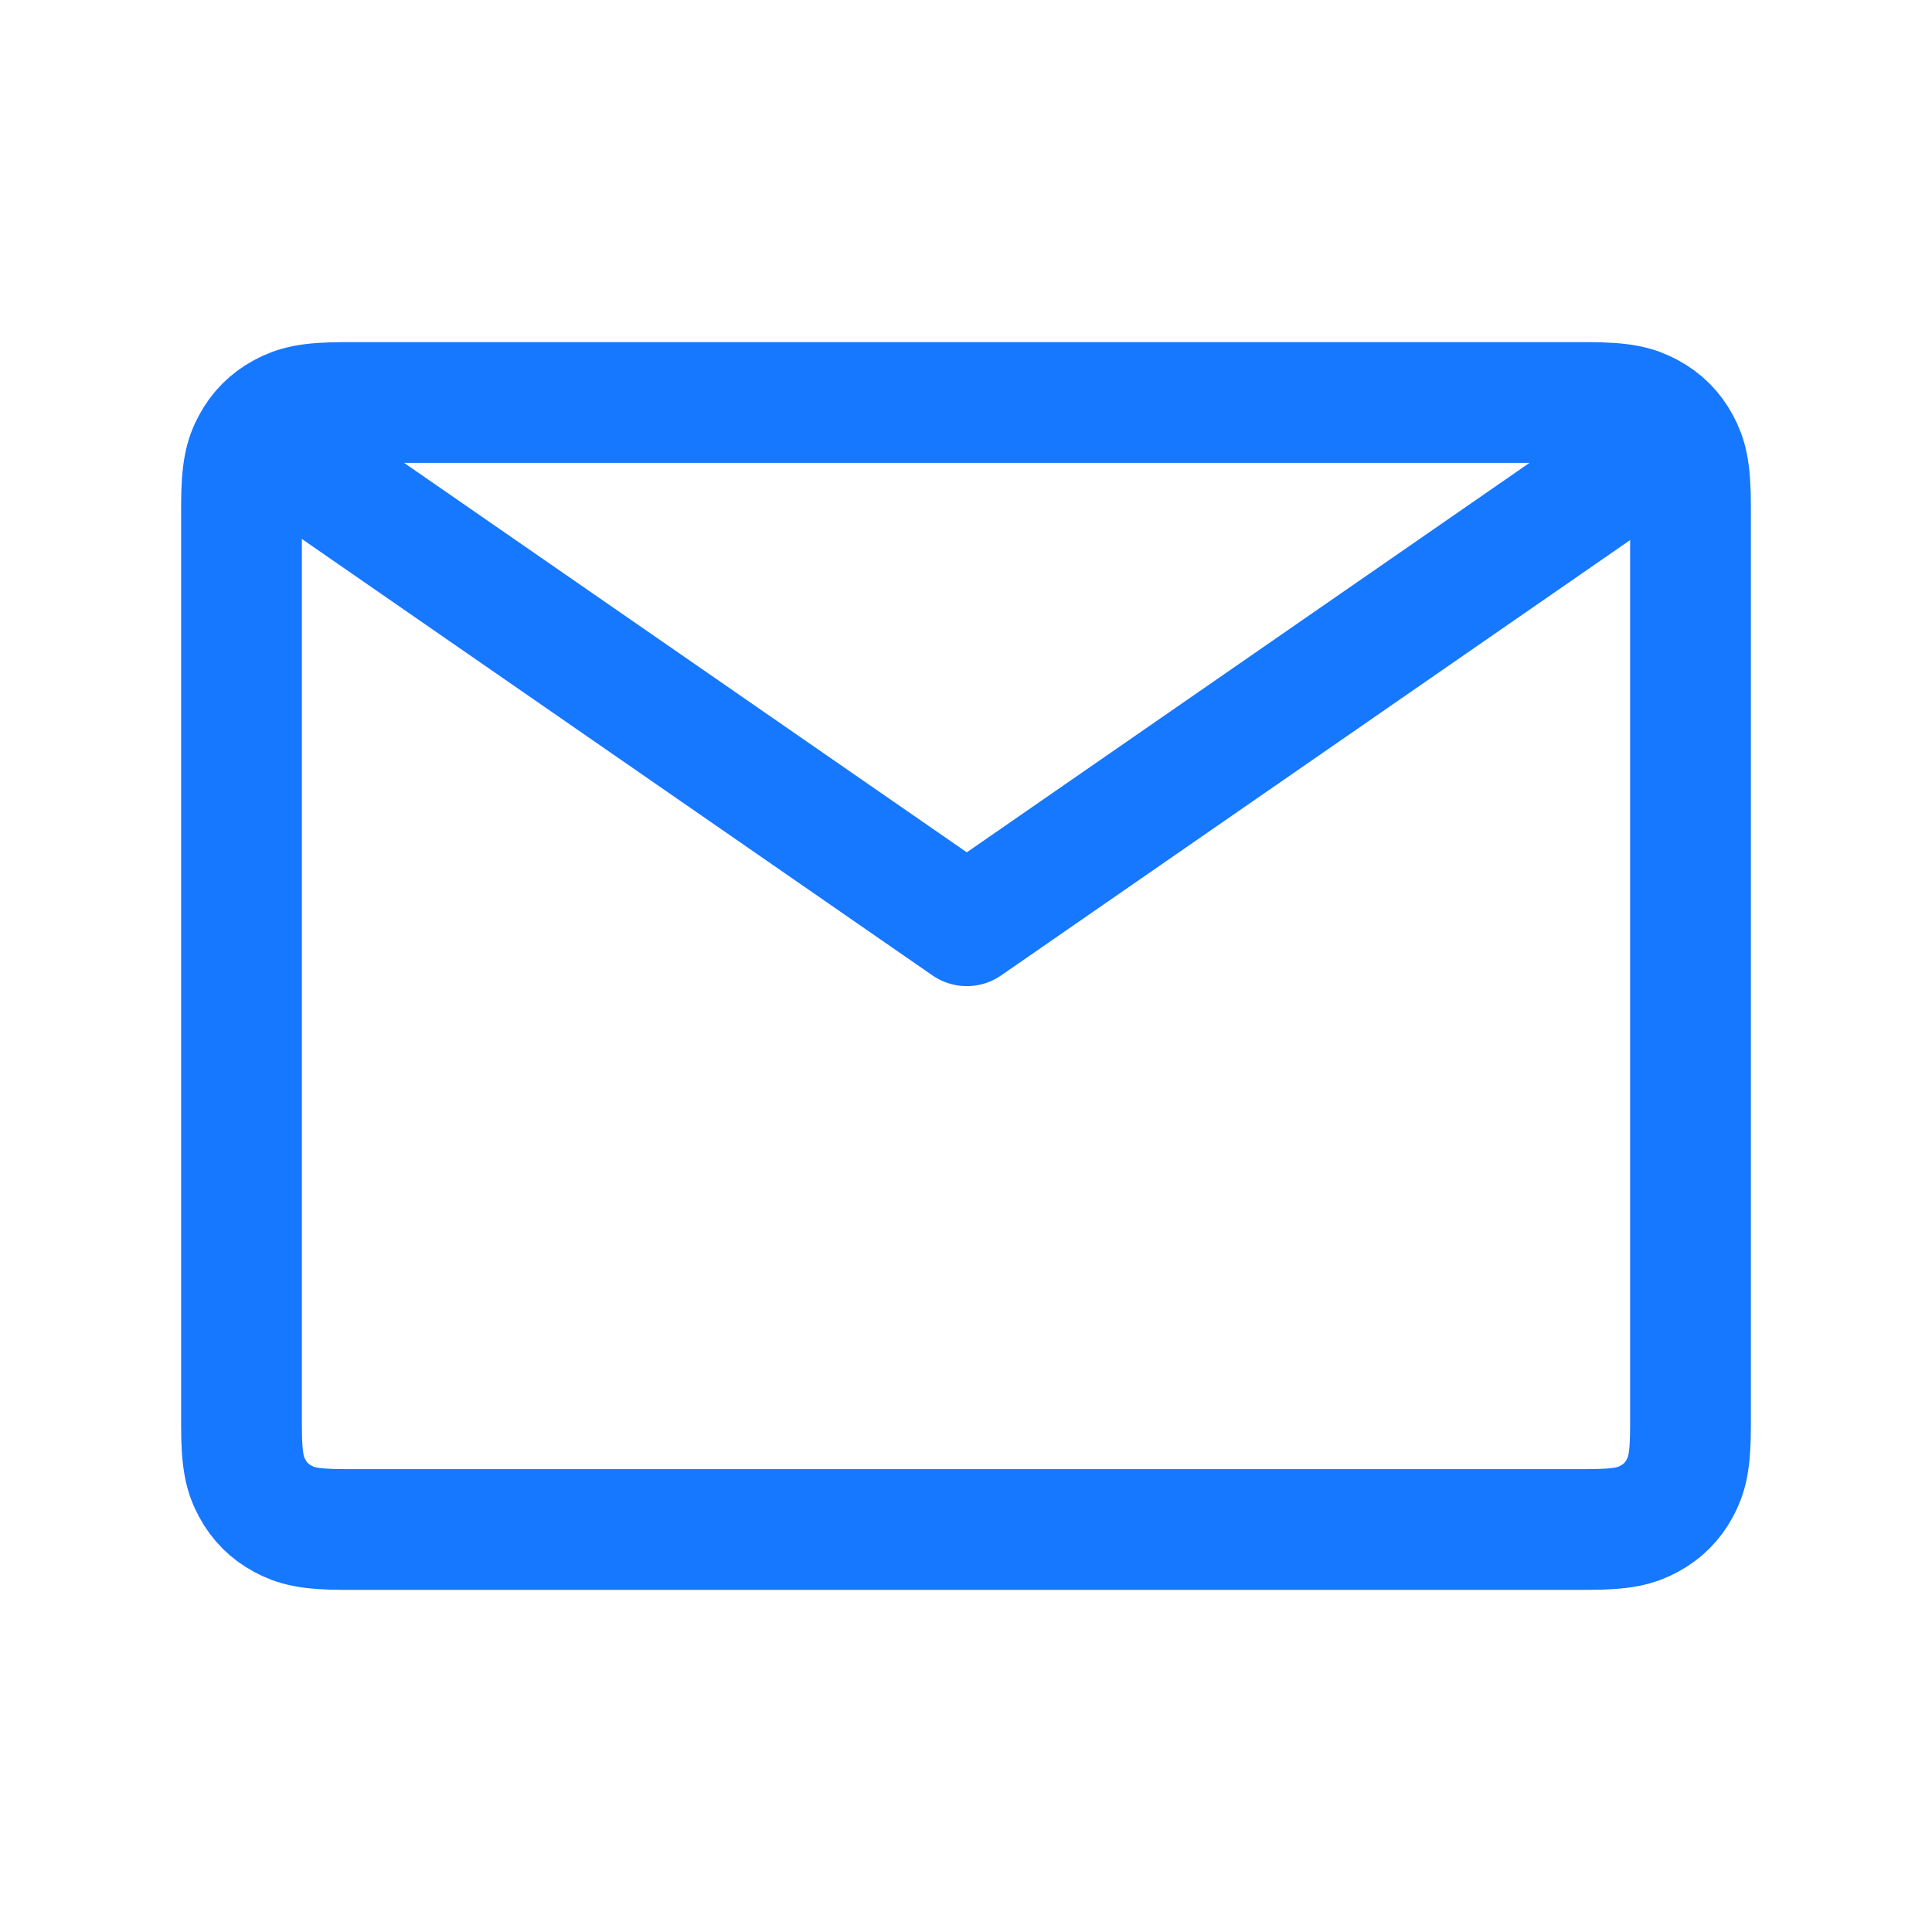
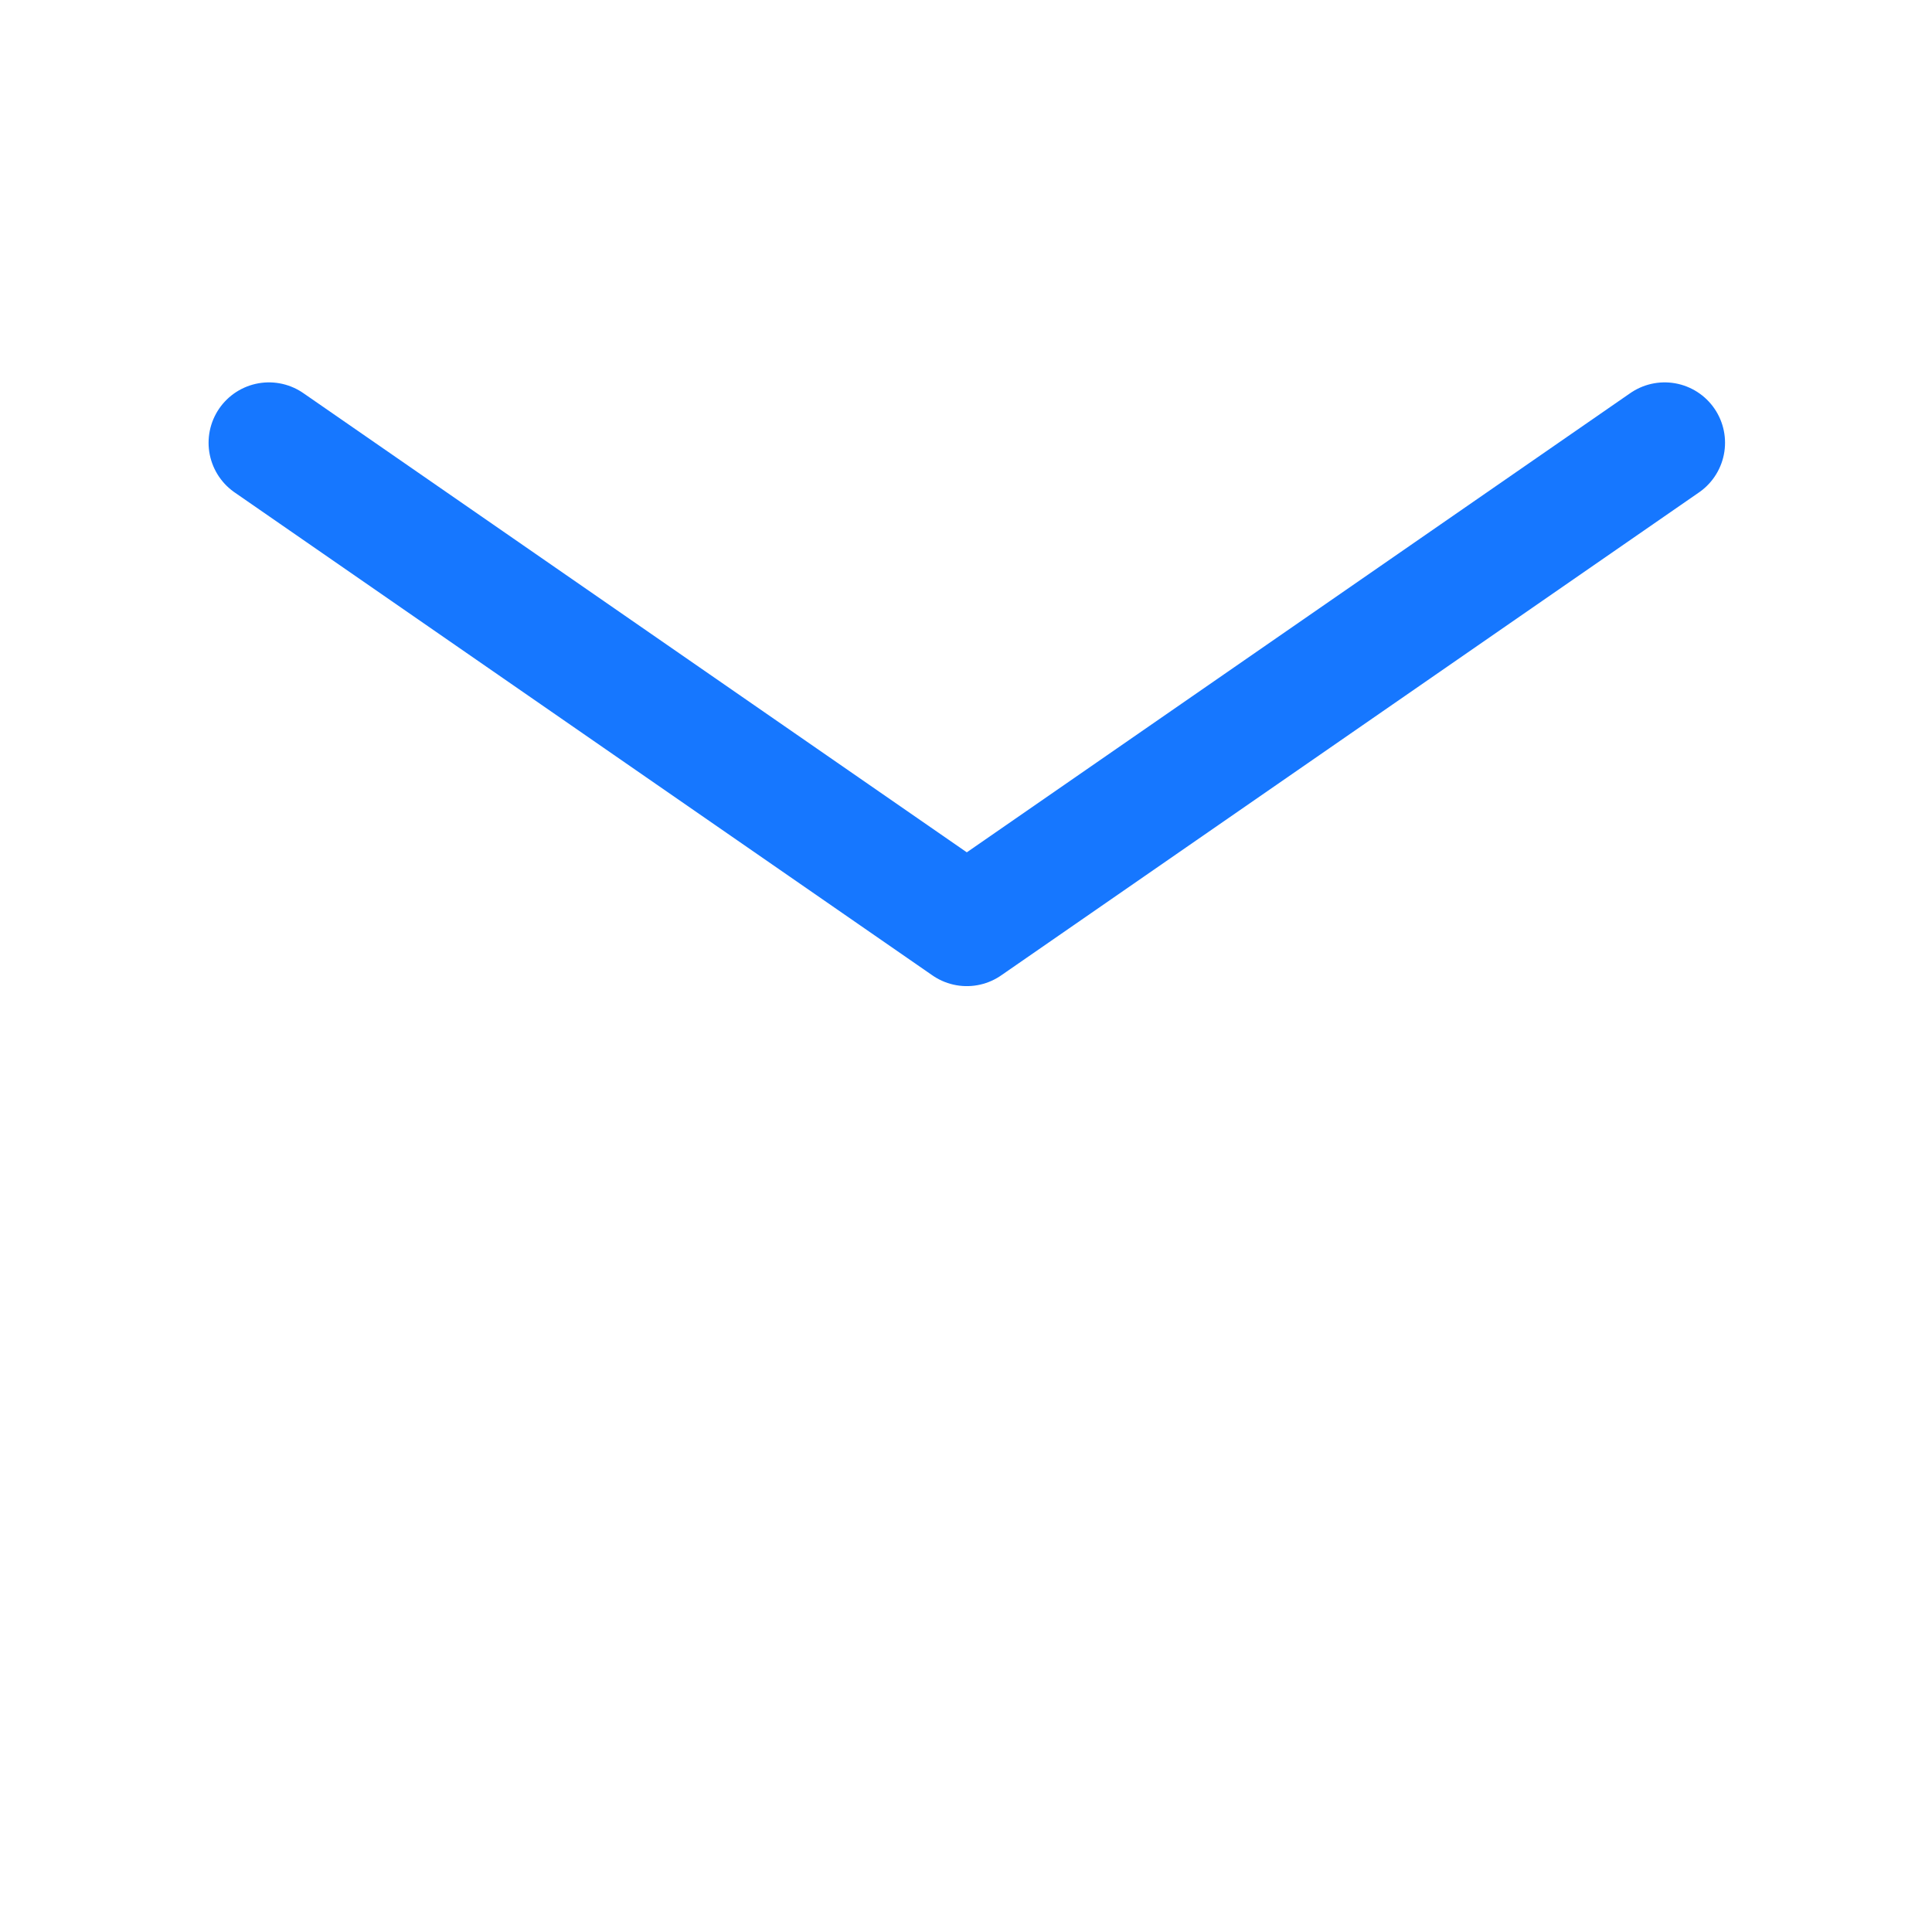
<svg xmlns="http://www.w3.org/2000/svg" width="24px" height="24px" viewBox="0 0 24 24" version="1.1">
  <title>icon- SMS</title>
  <g id="icon--SMS" stroke="none" stroke-width="1" fill="none" fill-rule="evenodd">
-     <path d="M4.282,5 L19.718,5 C20.164,5 20.325,5.046 20.488,5.134 C20.651,5.221 20.779,5.349 20.866,5.512 C20.954,5.675 21,5.836 21,6.282 L21,17.718 C21,18.164 20.954,18.325 20.866,18.488 C20.779,18.651 20.651,18.779 20.488,18.866 C20.325,18.954 20.164,19 19.718,19 L4.282,19 C3.836,19 3.675,18.954 3.512,18.866 C3.349,18.779 3.221,18.651 3.134,18.488 C3.046,18.325 3,18.164 3,17.718 L3,6.282 C3,5.836 3.046,5.675 3.134,5.512 C3.221,5.349 3.349,5.221 3.512,5.134 C3.675,5.046 3.836,5 4.282,5 Z" id="Rectangle" stroke="#1677FF" stroke-width="1.5" />
    <polyline id="Path-28" stroke="#1677FF" stroke-width="1.5" stroke-linecap="round" stroke-linejoin="round" points="3.341 5.5 12.01 11.5 20.679 5.5" />
  </g>
</svg>